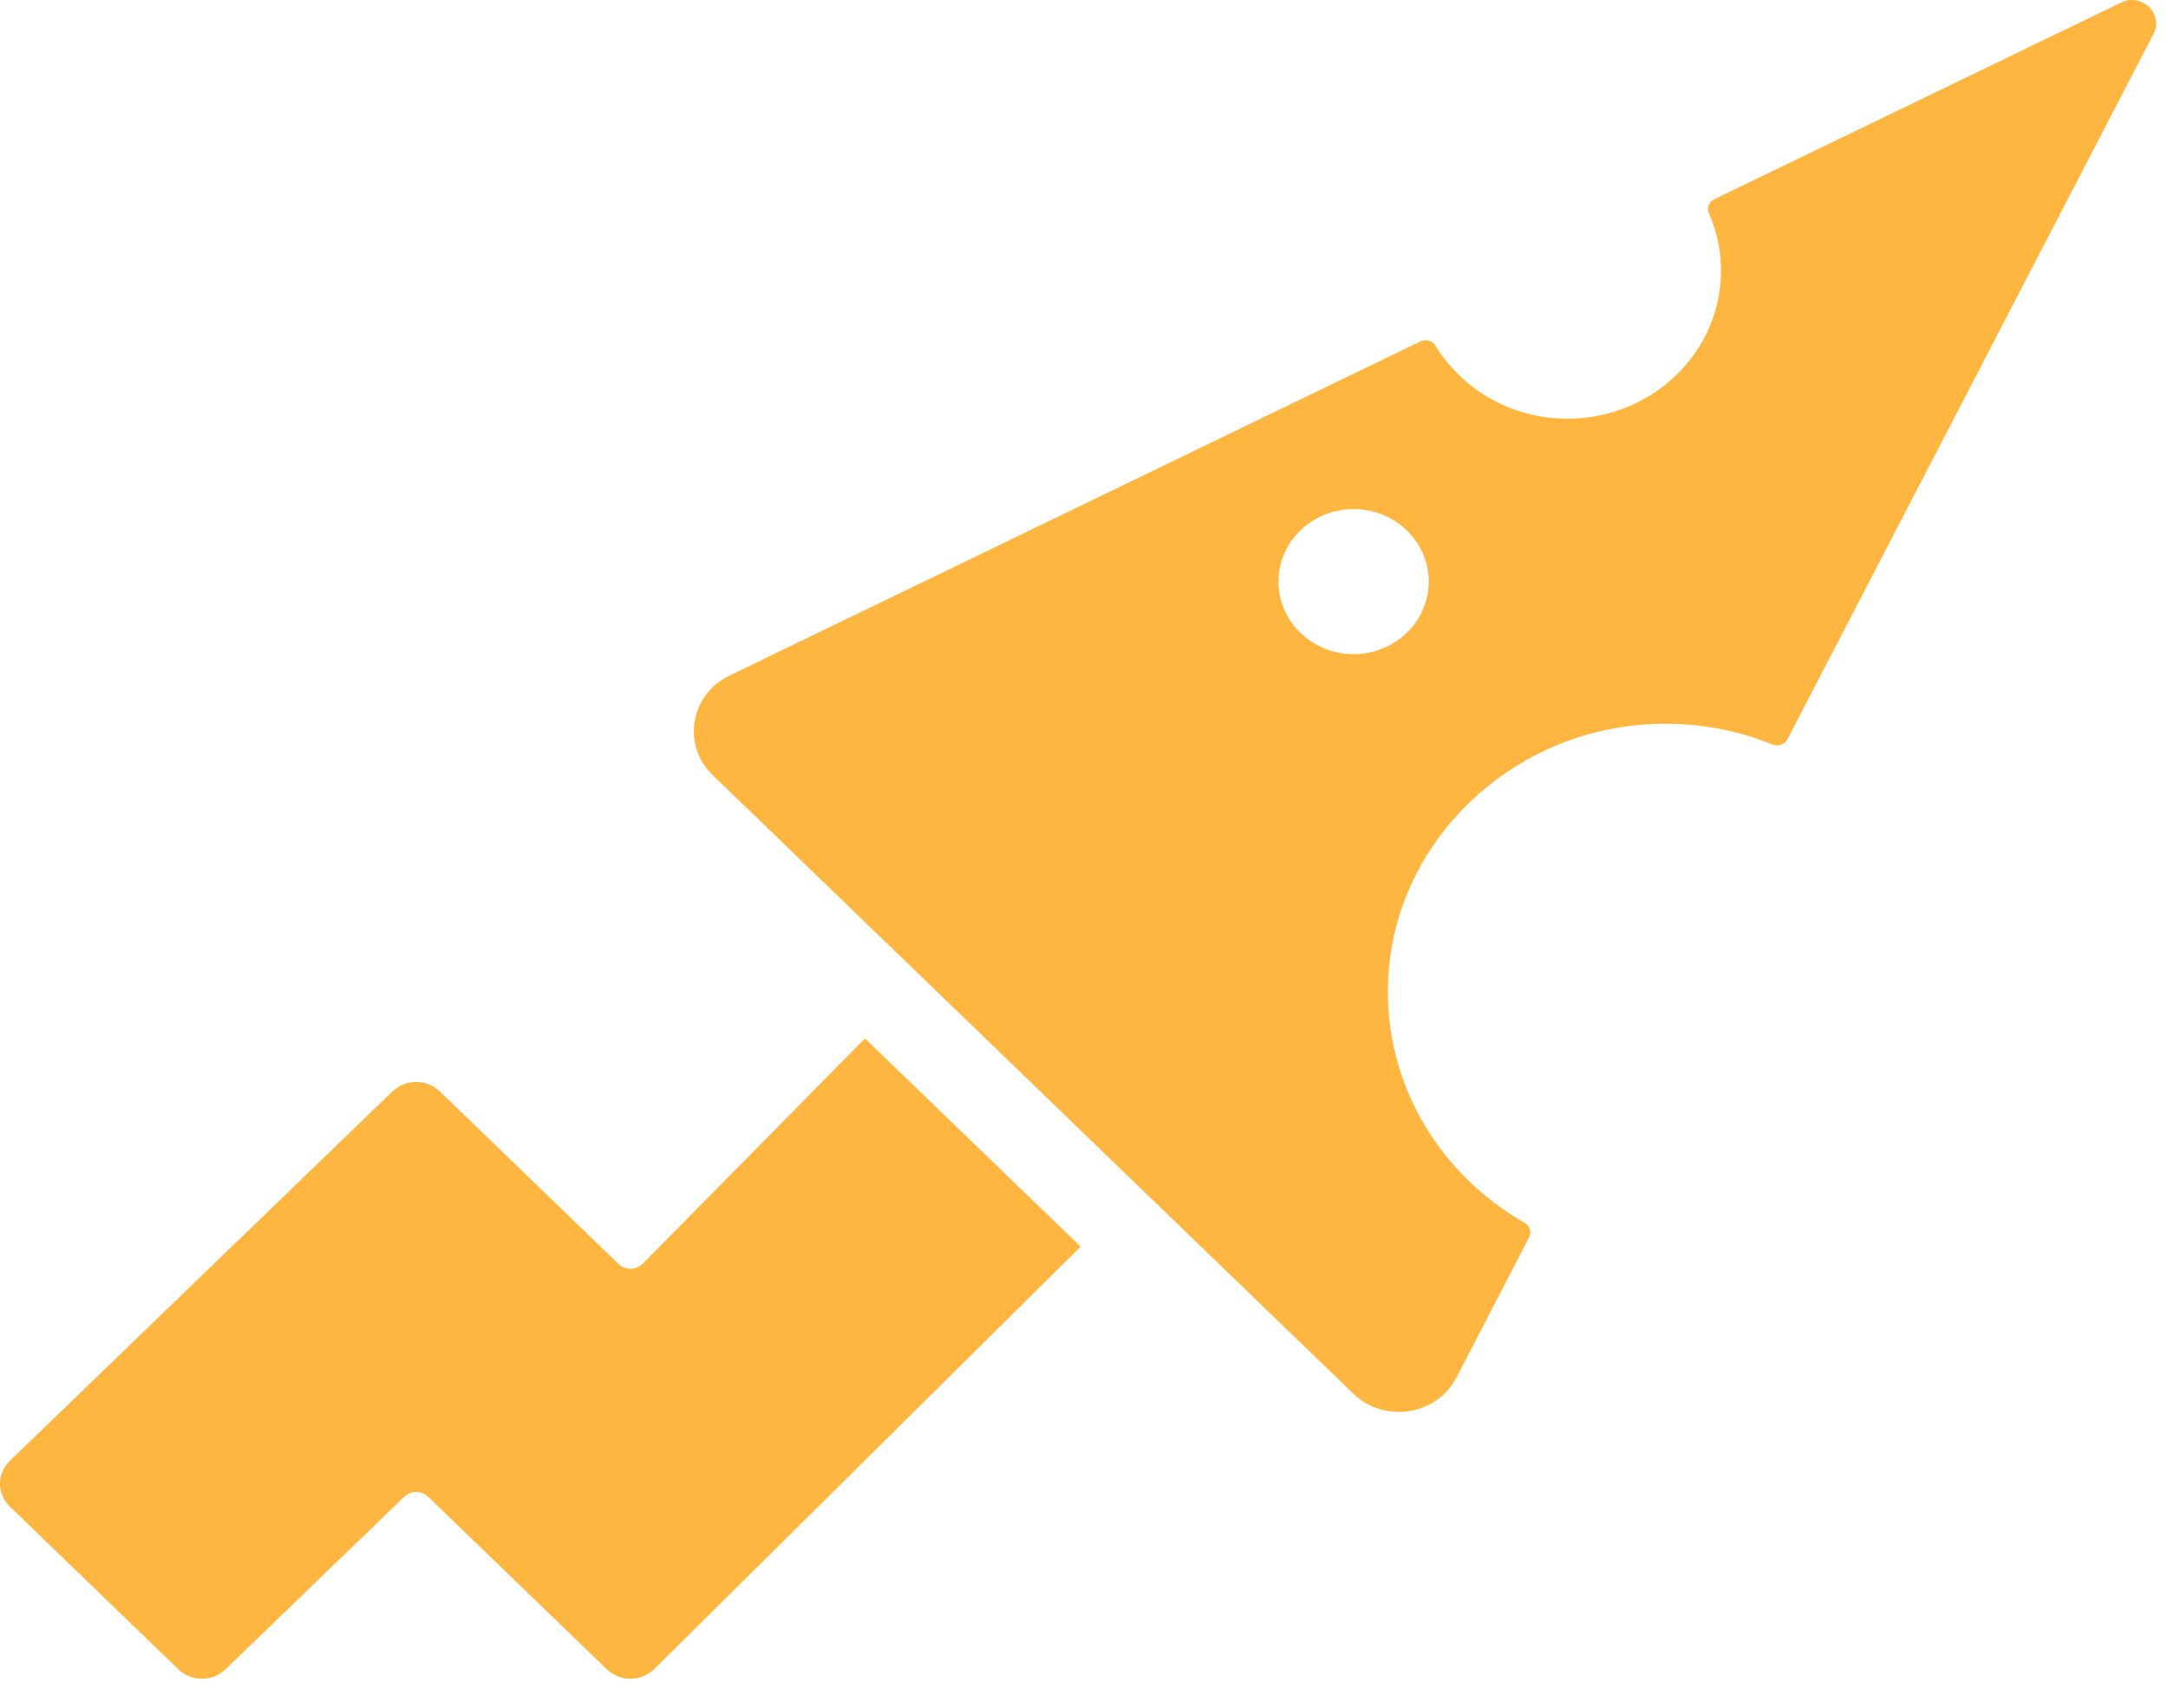
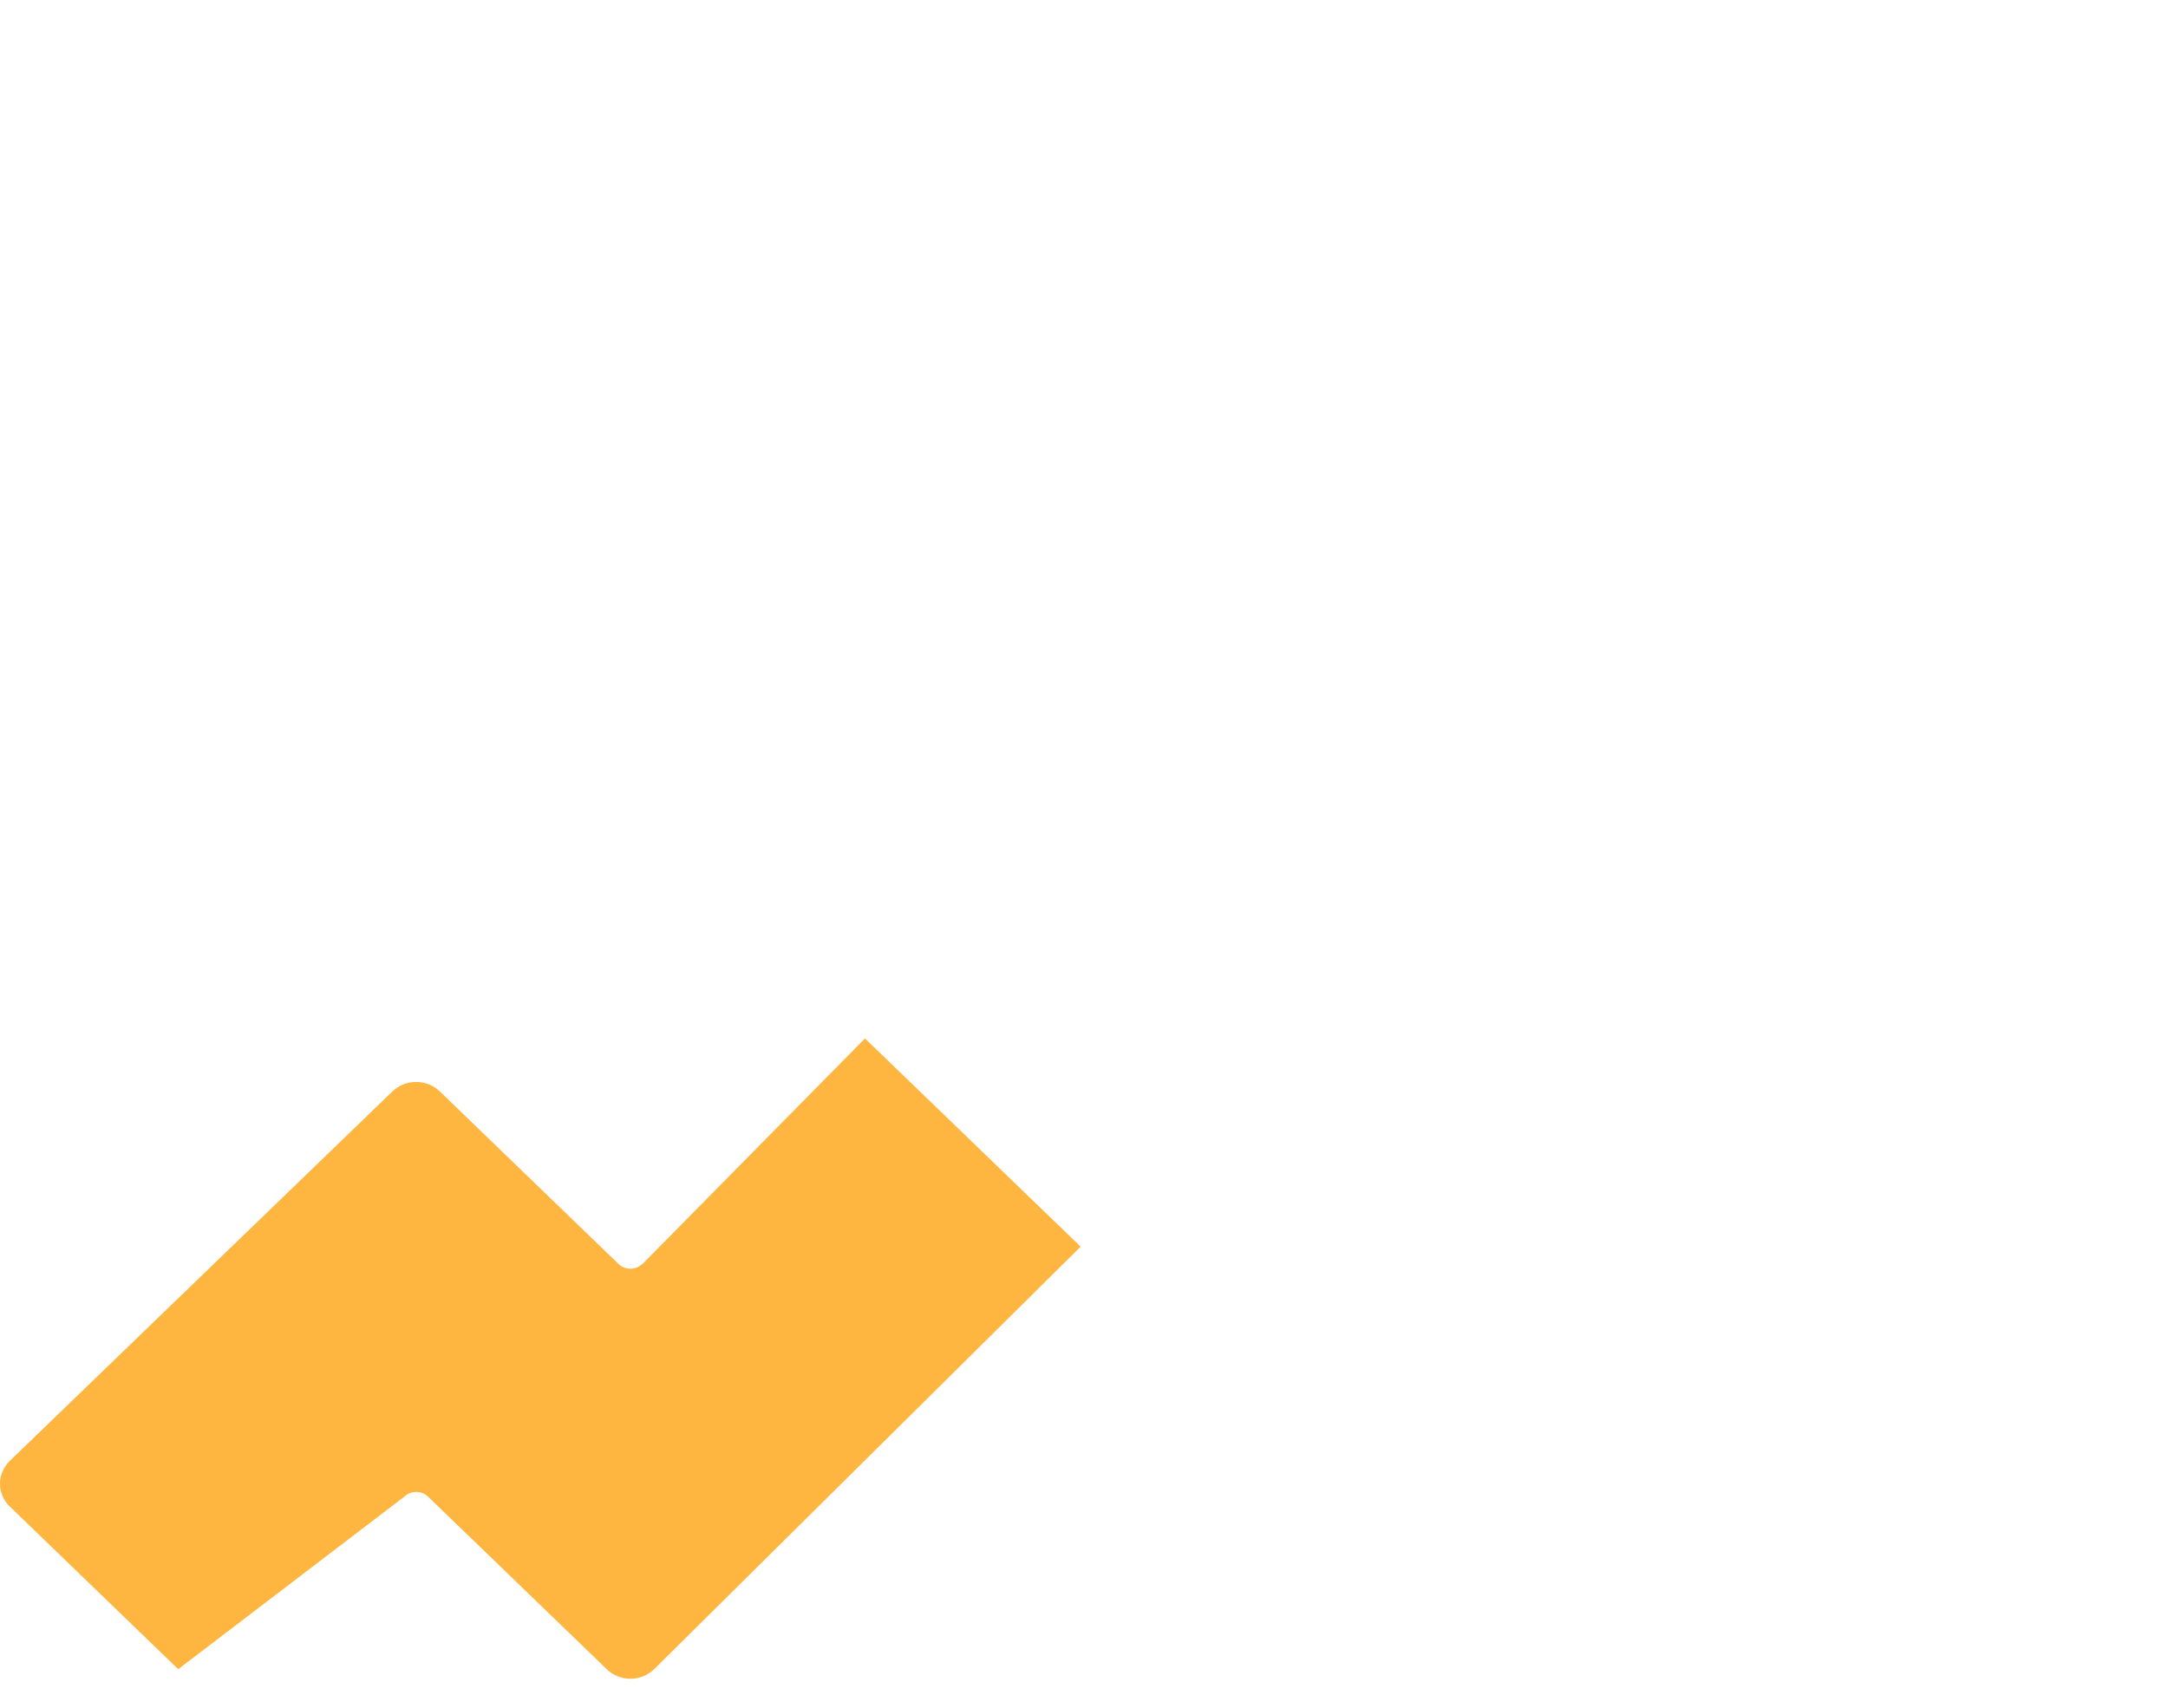
<svg xmlns="http://www.w3.org/2000/svg" width="33" height="26" viewBox="0 0 33 26" fill="none">
-   <path d="M9.775 19.244C9.676 19.34 9.514 19.34 9.415 19.244L6.695 16.617C6.495 16.424 6.173 16.424 5.973 16.617L0.15 22.241C-0.05 22.434 -0.05 22.745 0.15 22.938L2.713 25.413C2.913 25.607 3.235 25.607 3.435 25.413L6.155 22.786C6.254 22.691 6.416 22.691 6.515 22.786L9.235 25.413C9.435 25.607 9.757 25.607 9.957 25.413L16.449 18.98L13.166 15.81L9.777 19.247L9.775 19.244Z" fill="#FFB640" />
-   <path d="M32.284 0.04L26.094 3.033C26.013 3.073 25.975 3.166 26.011 3.246C26.178 3.626 26.241 4.057 26.16 4.512C25.983 5.506 25.116 6.275 24.076 6.365C23.128 6.448 22.287 5.981 21.848 5.261C21.803 5.185 21.701 5.158 21.62 5.198L11.101 10.287C10.505 10.576 10.376 11.345 10.847 11.8L15.724 16.51L20.601 21.22C21.073 21.675 21.869 21.55 22.168 20.975L23.275 18.838C23.319 18.757 23.285 18.662 23.204 18.615C21.863 17.849 20.999 16.39 21.141 14.75C21.311 12.777 22.976 11.183 25.019 11.031C25.719 10.98 26.383 11.092 26.979 11.335C27.065 11.369 27.164 11.335 27.207 11.256L32.779 0.517C32.938 0.211 32.601 -0.115 32.284 0.04ZM20.604 9.959C19.973 9.959 19.46 9.464 19.46 8.855C19.46 8.245 19.973 7.751 20.604 7.751C21.235 7.751 21.747 8.245 21.747 8.855C21.747 9.464 21.235 9.959 20.604 9.959Z" fill="#FFB640" />
+   <path d="M9.775 19.244C9.676 19.34 9.514 19.34 9.415 19.244L6.695 16.617C6.495 16.424 6.173 16.424 5.973 16.617L0.15 22.241C-0.05 22.434 -0.05 22.745 0.15 22.938L2.713 25.413L6.155 22.786C6.254 22.691 6.416 22.691 6.515 22.786L9.235 25.413C9.435 25.607 9.757 25.607 9.957 25.413L16.449 18.98L13.166 15.81L9.777 19.247L9.775 19.244Z" fill="#FFB640" />
</svg>